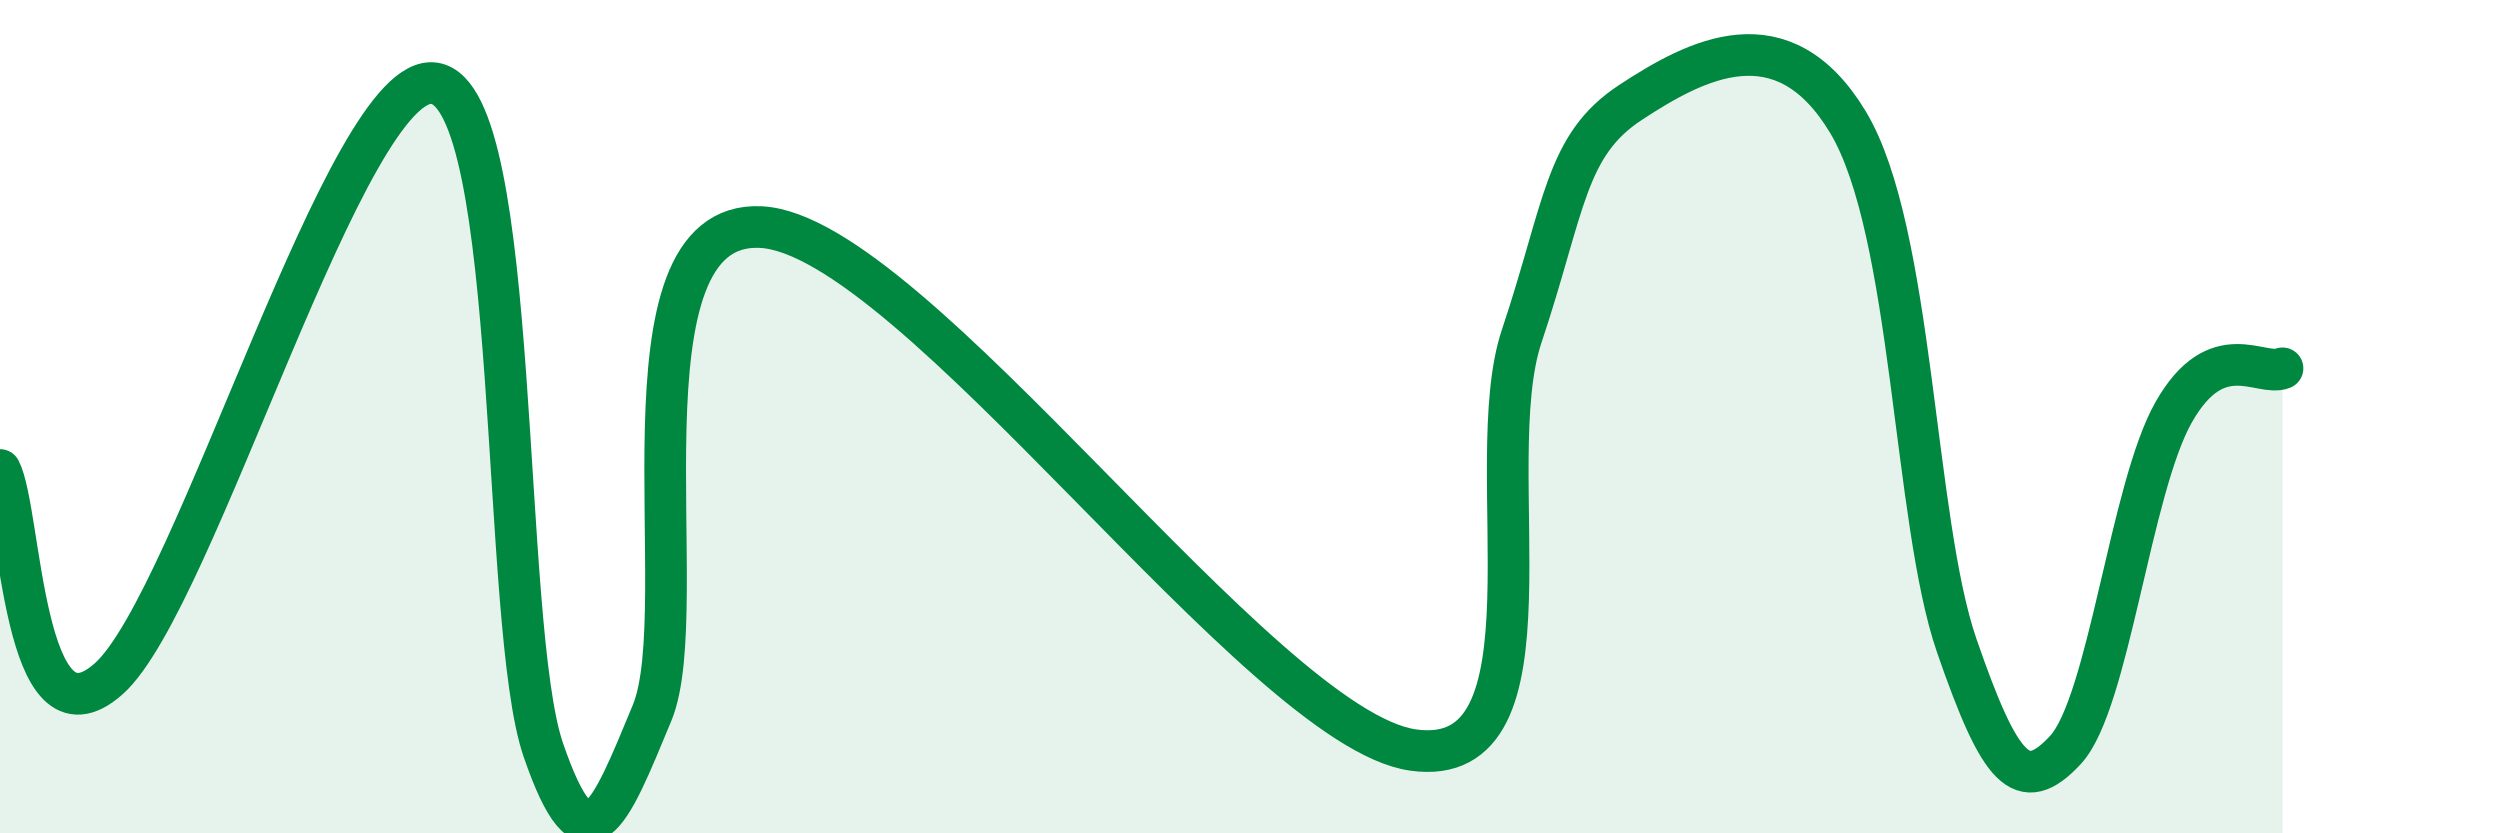
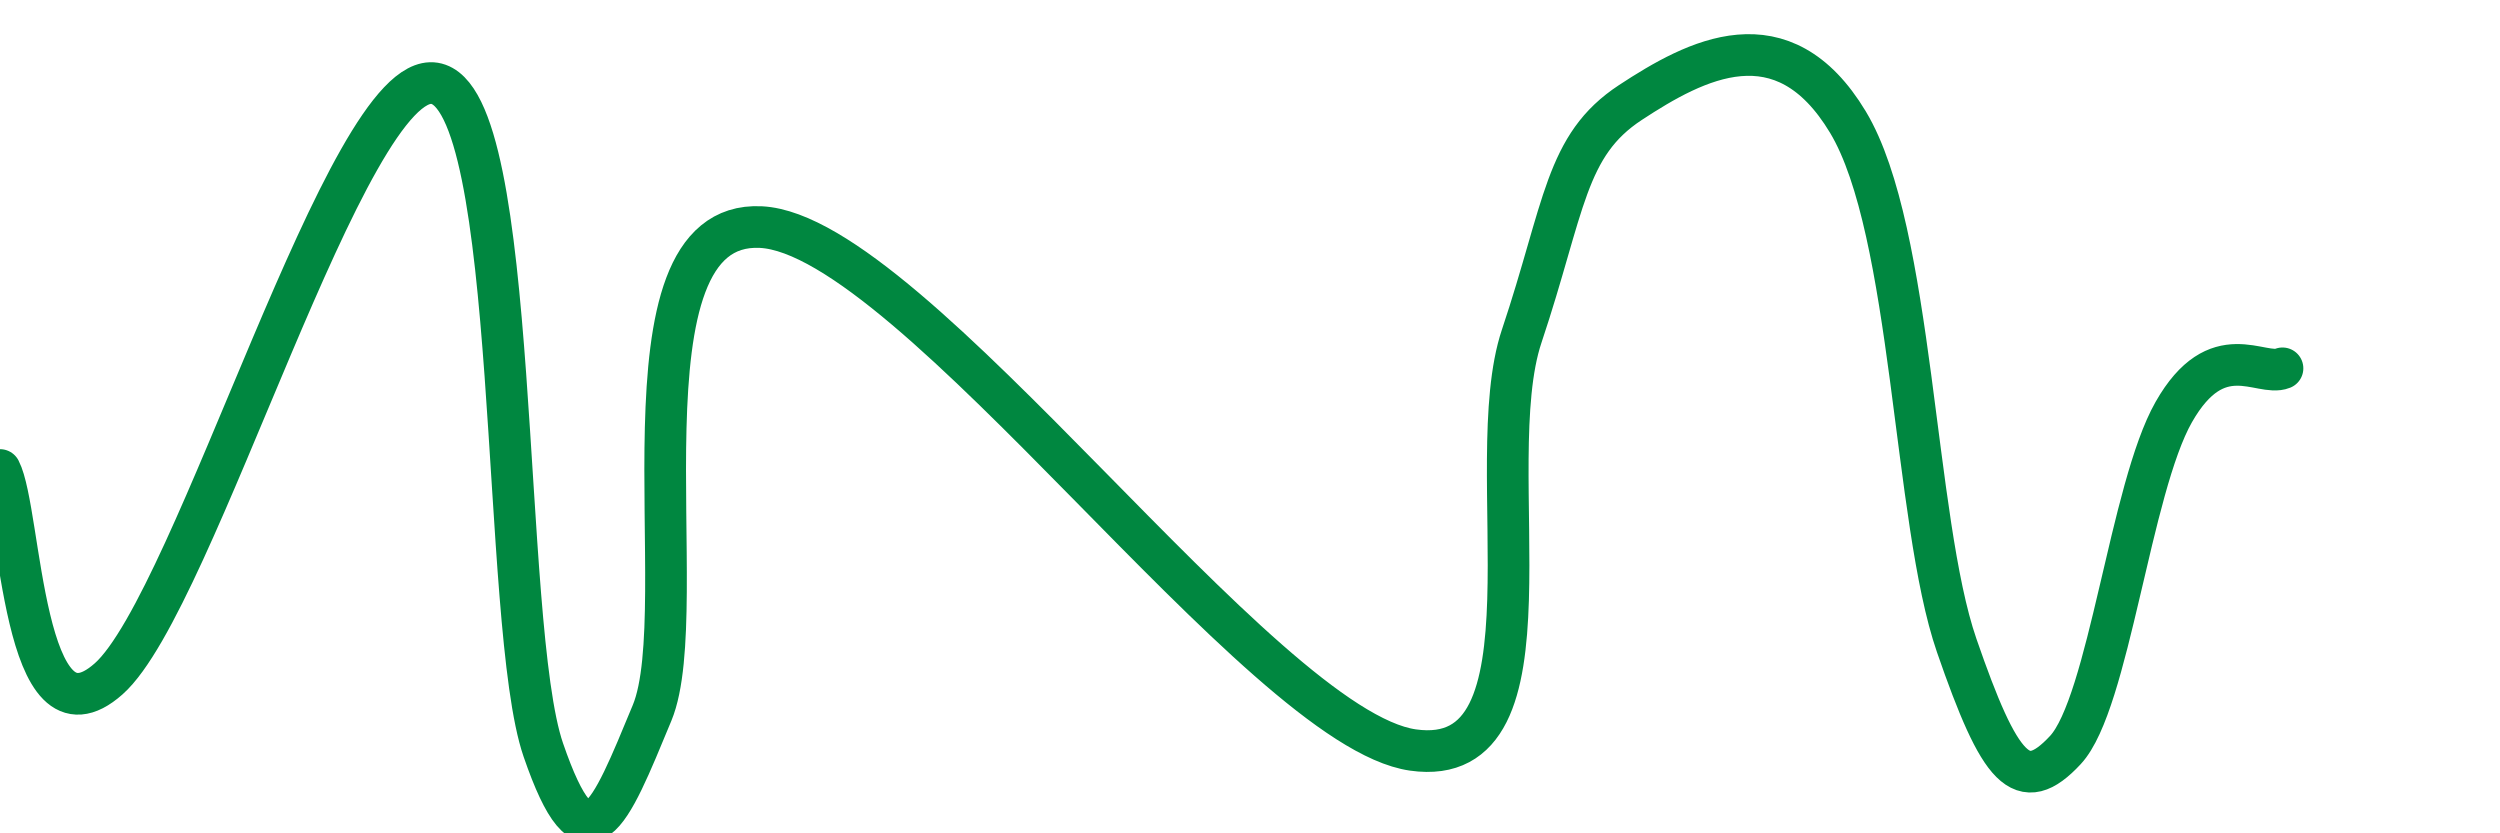
<svg xmlns="http://www.w3.org/2000/svg" width="60" height="20" viewBox="0 0 60 20">
-   <path d="M 0,11.28 C 0.52,12.28 0.52,18.15 2.61,16.29 C 4.7,14.43 8.34,1.66 10.43,2 C 12.52,2.34 12,14.98 13.04,18 C 14.08,21.02 14.61,19.62 15.65,17.11 C 16.69,14.6 14.61,5.27 18.26,5.45 C 21.91,5.63 30.26,17.48 33.91,18 C 37.56,18.52 35.48,11.18 36.52,8.07 C 37.56,4.96 37.56,3.49 39.13,2.46 C 40.7,1.43 42.78,0.32 44.35,2.93 C 45.92,5.54 45.92,12.48 46.96,15.49 C 48,18.5 48.53,19.12 49.57,18 C 50.61,16.88 51.13,11.72 52.17,9.89 C 53.21,8.06 54.26,9.05 54.78,8.84L54.78 20L0 20Z" fill="#008740" opacity="0.1" stroke-linecap="round" stroke-linejoin="round" />
  <path d="M 0,11.28 C 0.52,12.28 0.52,18.15 2.61,16.29 C 4.7,14.43 8.34,1.66 10.43,2 C 12.52,2.34 12,14.98 13.04,18 C 14.08,21.02 14.61,19.62 15.65,17.11 C 16.69,14.6 14.61,5.27 18.26,5.45 C 21.91,5.63 30.26,17.48 33.91,18 C 37.56,18.52 35.48,11.18 36.52,8.07 C 37.56,4.96 37.56,3.49 39.13,2.46 C 40.7,1.43 42.78,0.32 44.35,2.93 C 45.92,5.54 45.92,12.48 46.96,15.49 C 48,18.5 48.53,19.12 49.57,18 C 50.61,16.88 51.13,11.72 52.17,9.89 C 53.21,8.06 54.26,9.05 54.78,8.84" stroke="#008740" stroke-width="1" fill="none" stroke-linecap="round" stroke-linejoin="round" />
</svg>